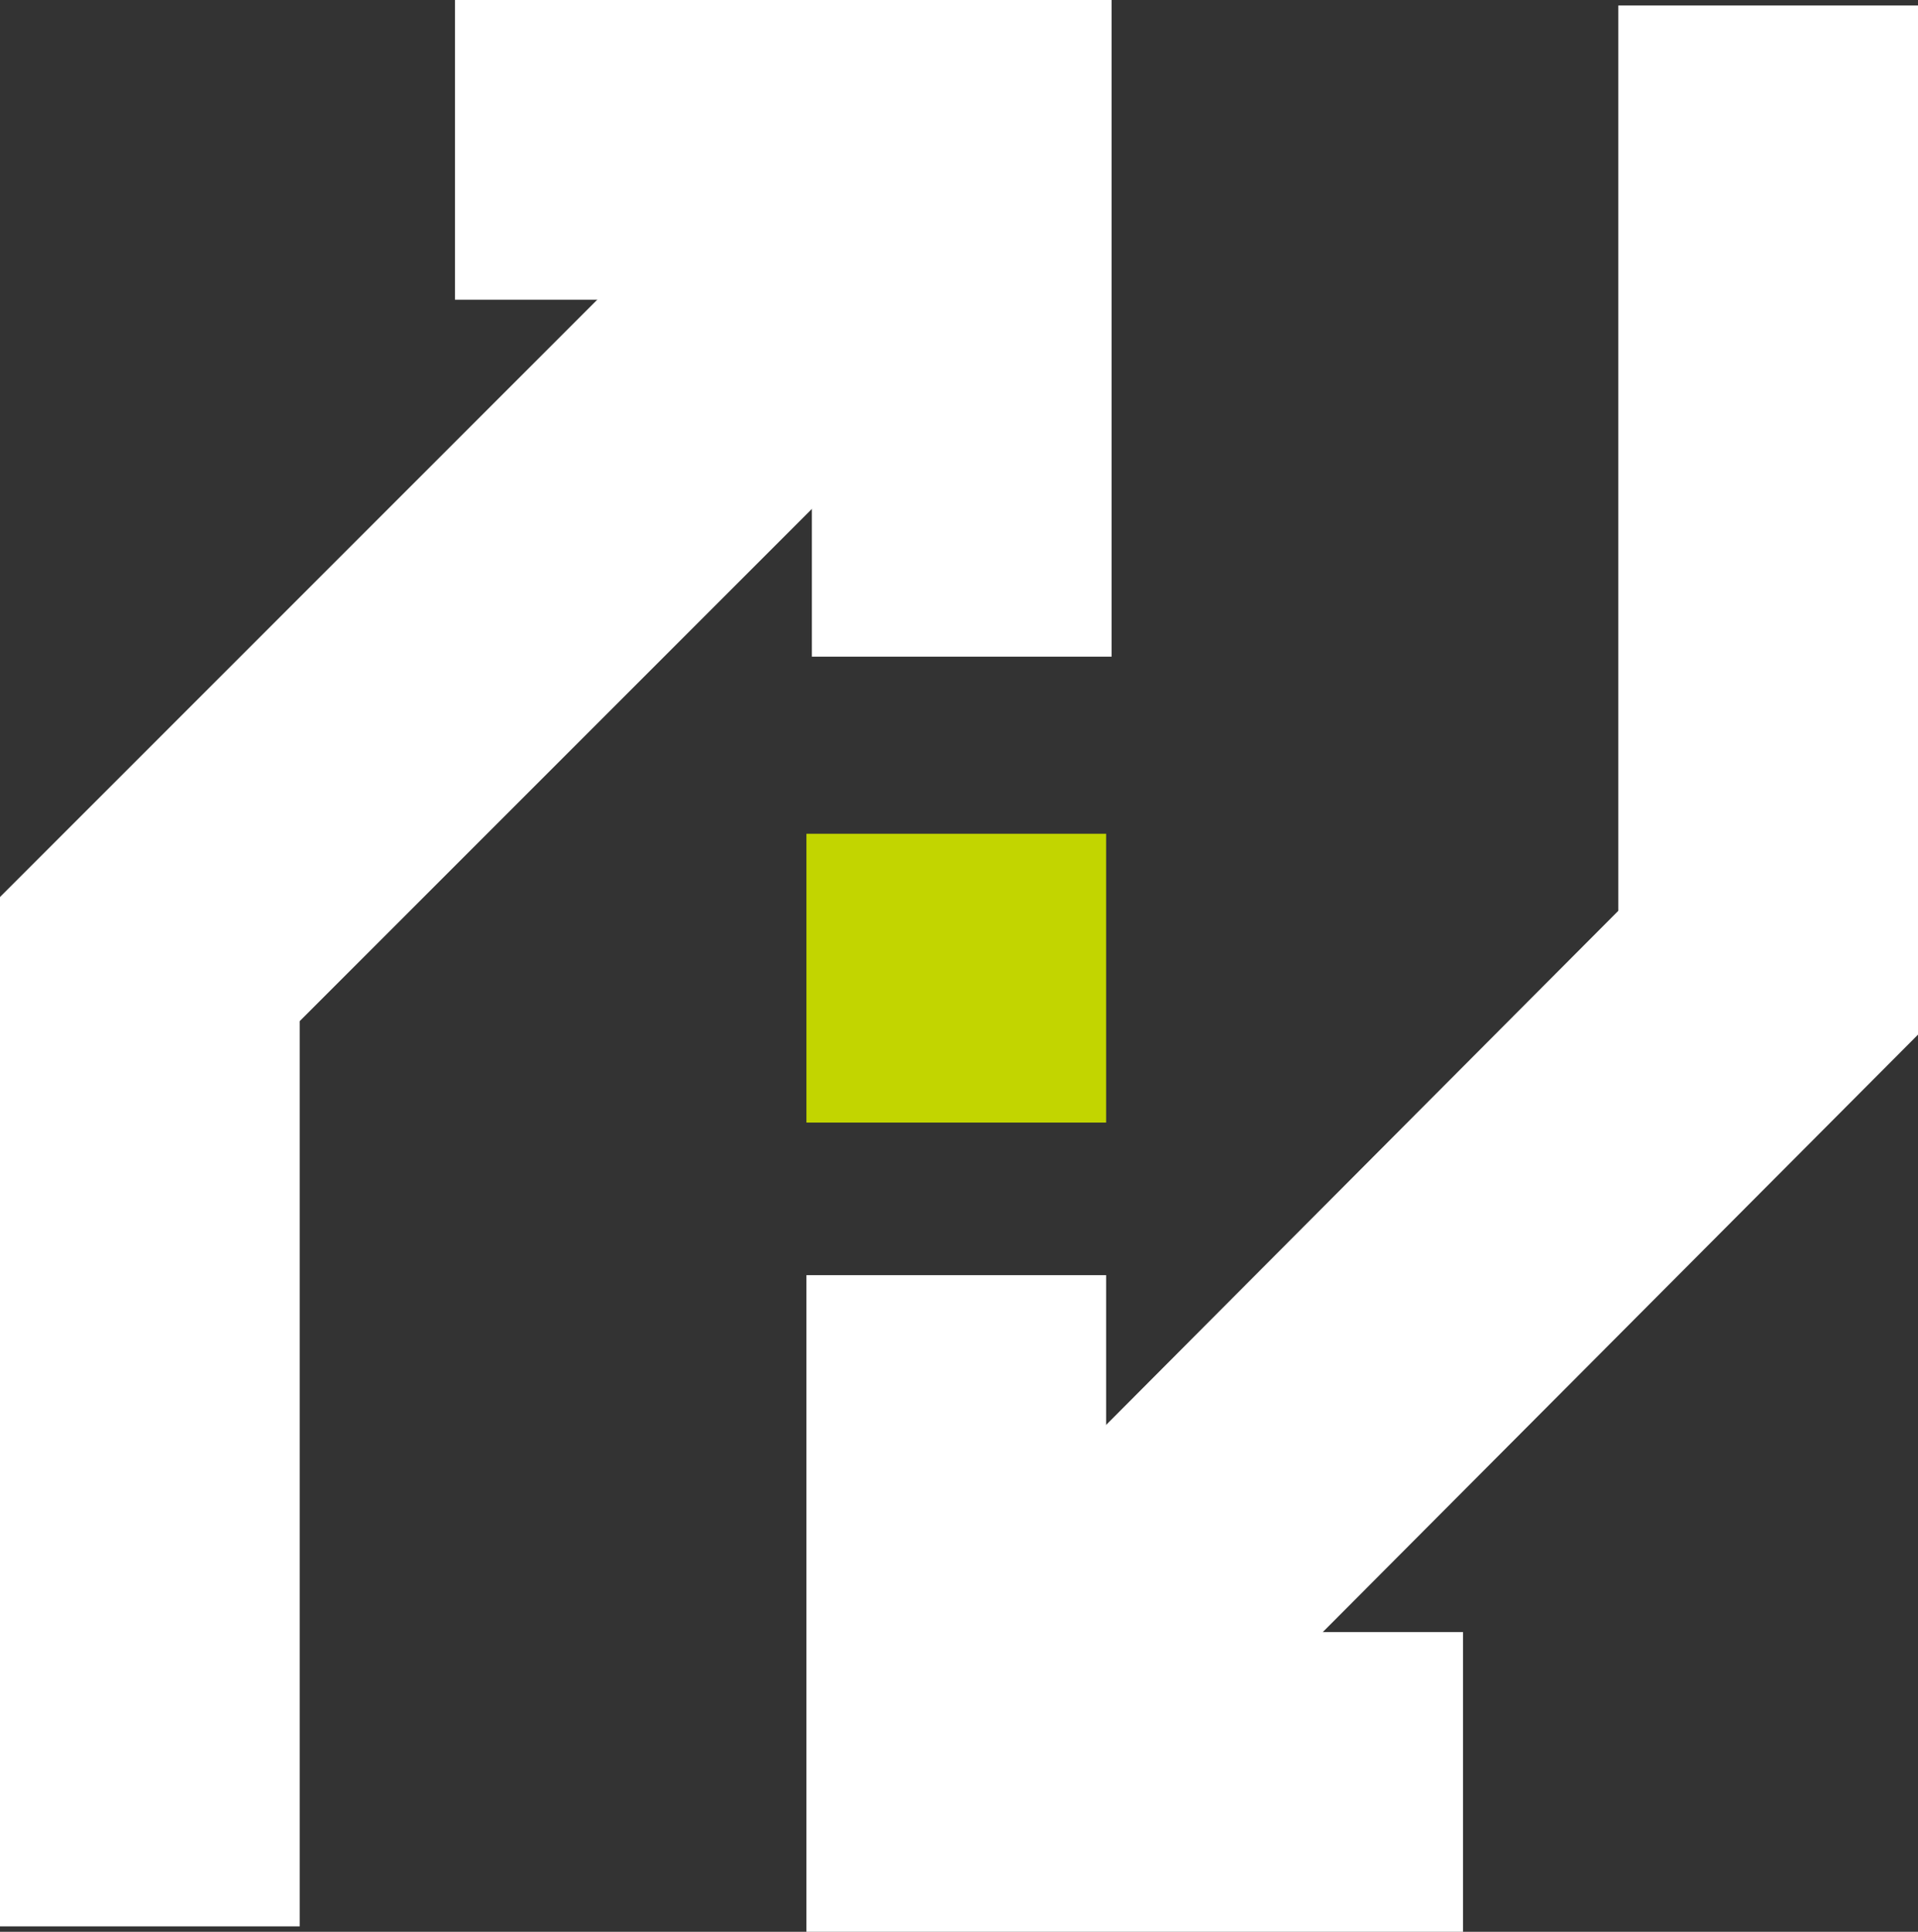
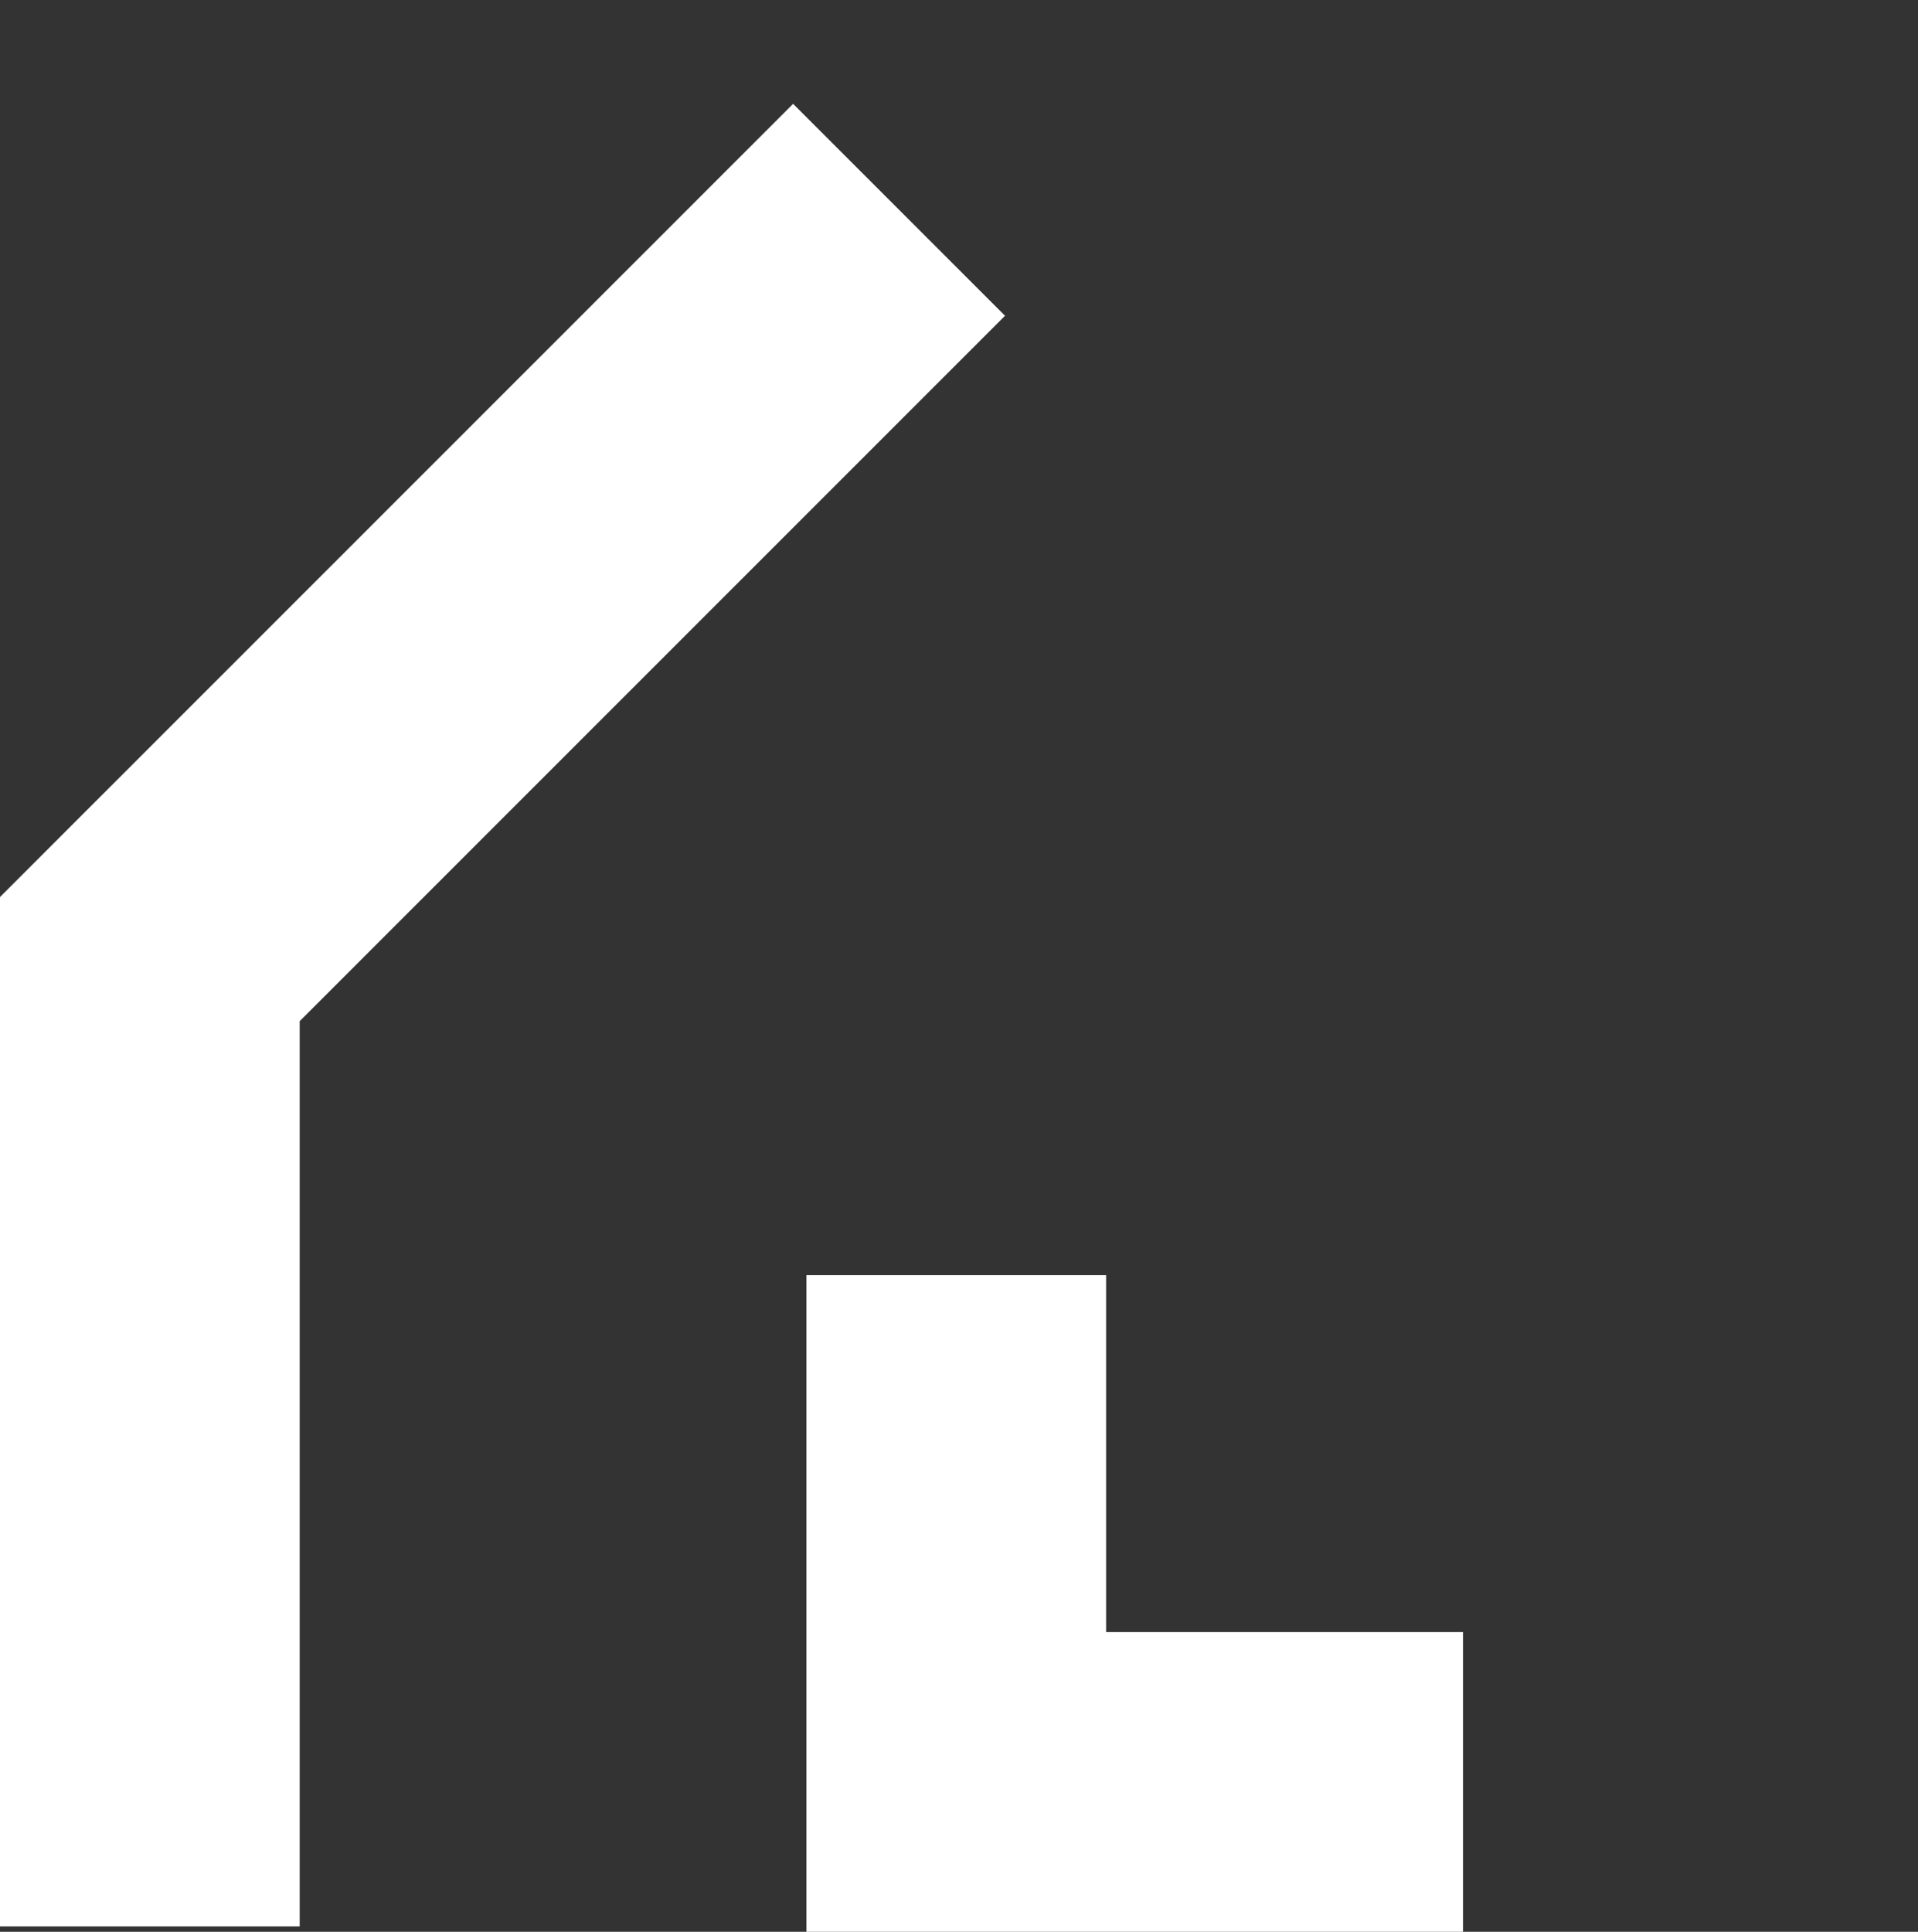
<svg xmlns="http://www.w3.org/2000/svg" version="1.1" id="Layer_1" x="0px" y="0px" viewBox="0 0 70.4 70.9" style="enable-background:new 0 0 70.4 70.9;" xml:space="preserve">
  <rect x="0" y="0" width="70.4" height="70.9" fill="#333333" stroke="none" />
  <style type="text/css">
	.st0{fill:#C2D500;}
	.st1{fill:none;stroke:#FFFFFF;stroke-width:11;stroke-miterlimit:10;}
</style>
  <g id="Layer_2_1_">
    <g id="Layer_1-2">
-       <rect x="29.6" y="30.6" class="st0" width="11" height="10.6" />
-       <polyline class="st1" points="16.7,5.5 35.3,5.5 35.3,24.1   " />
      <polyline class="st1" points="33,7.7 5.5,35.2 5.5,70.7   " />
      <polyline class="st1" points="53.7,65.4 35.1,65.4 35.1,46.8   " />
-       <polyline class="st1" points="37.4,63.3 64.9,35.7 64.9,0.2   " />
    </g>
  </g>
</svg>